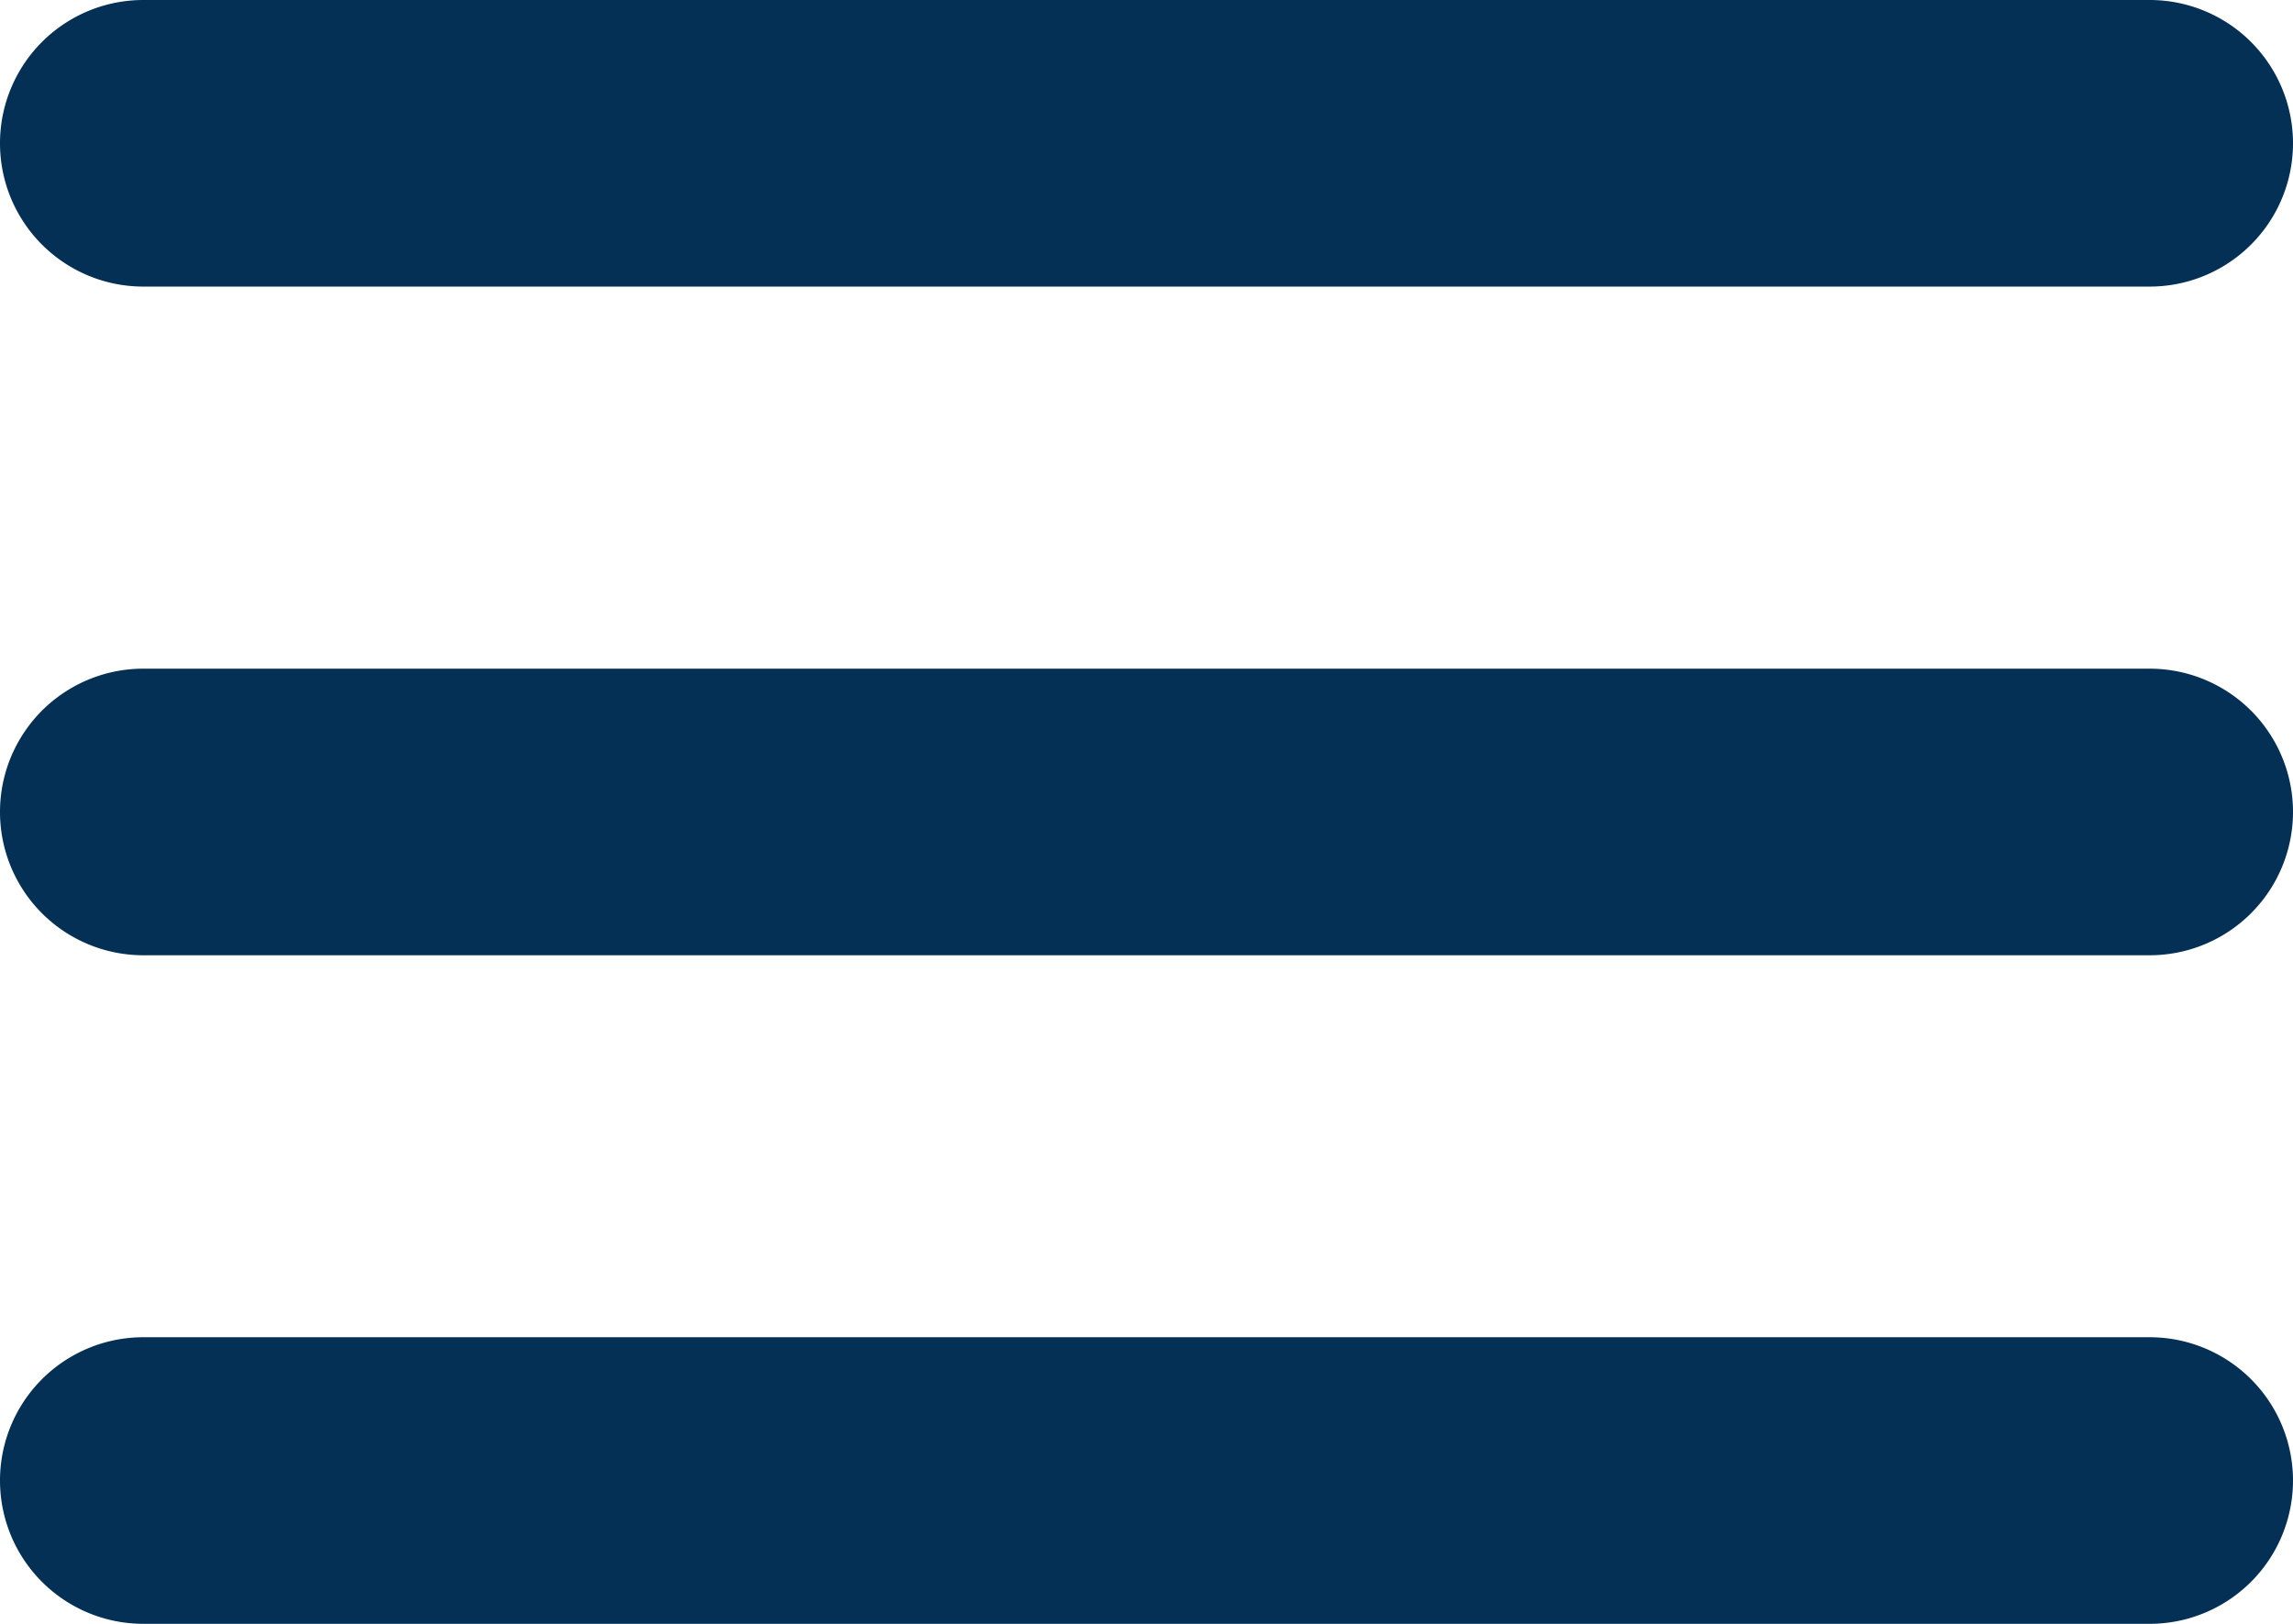
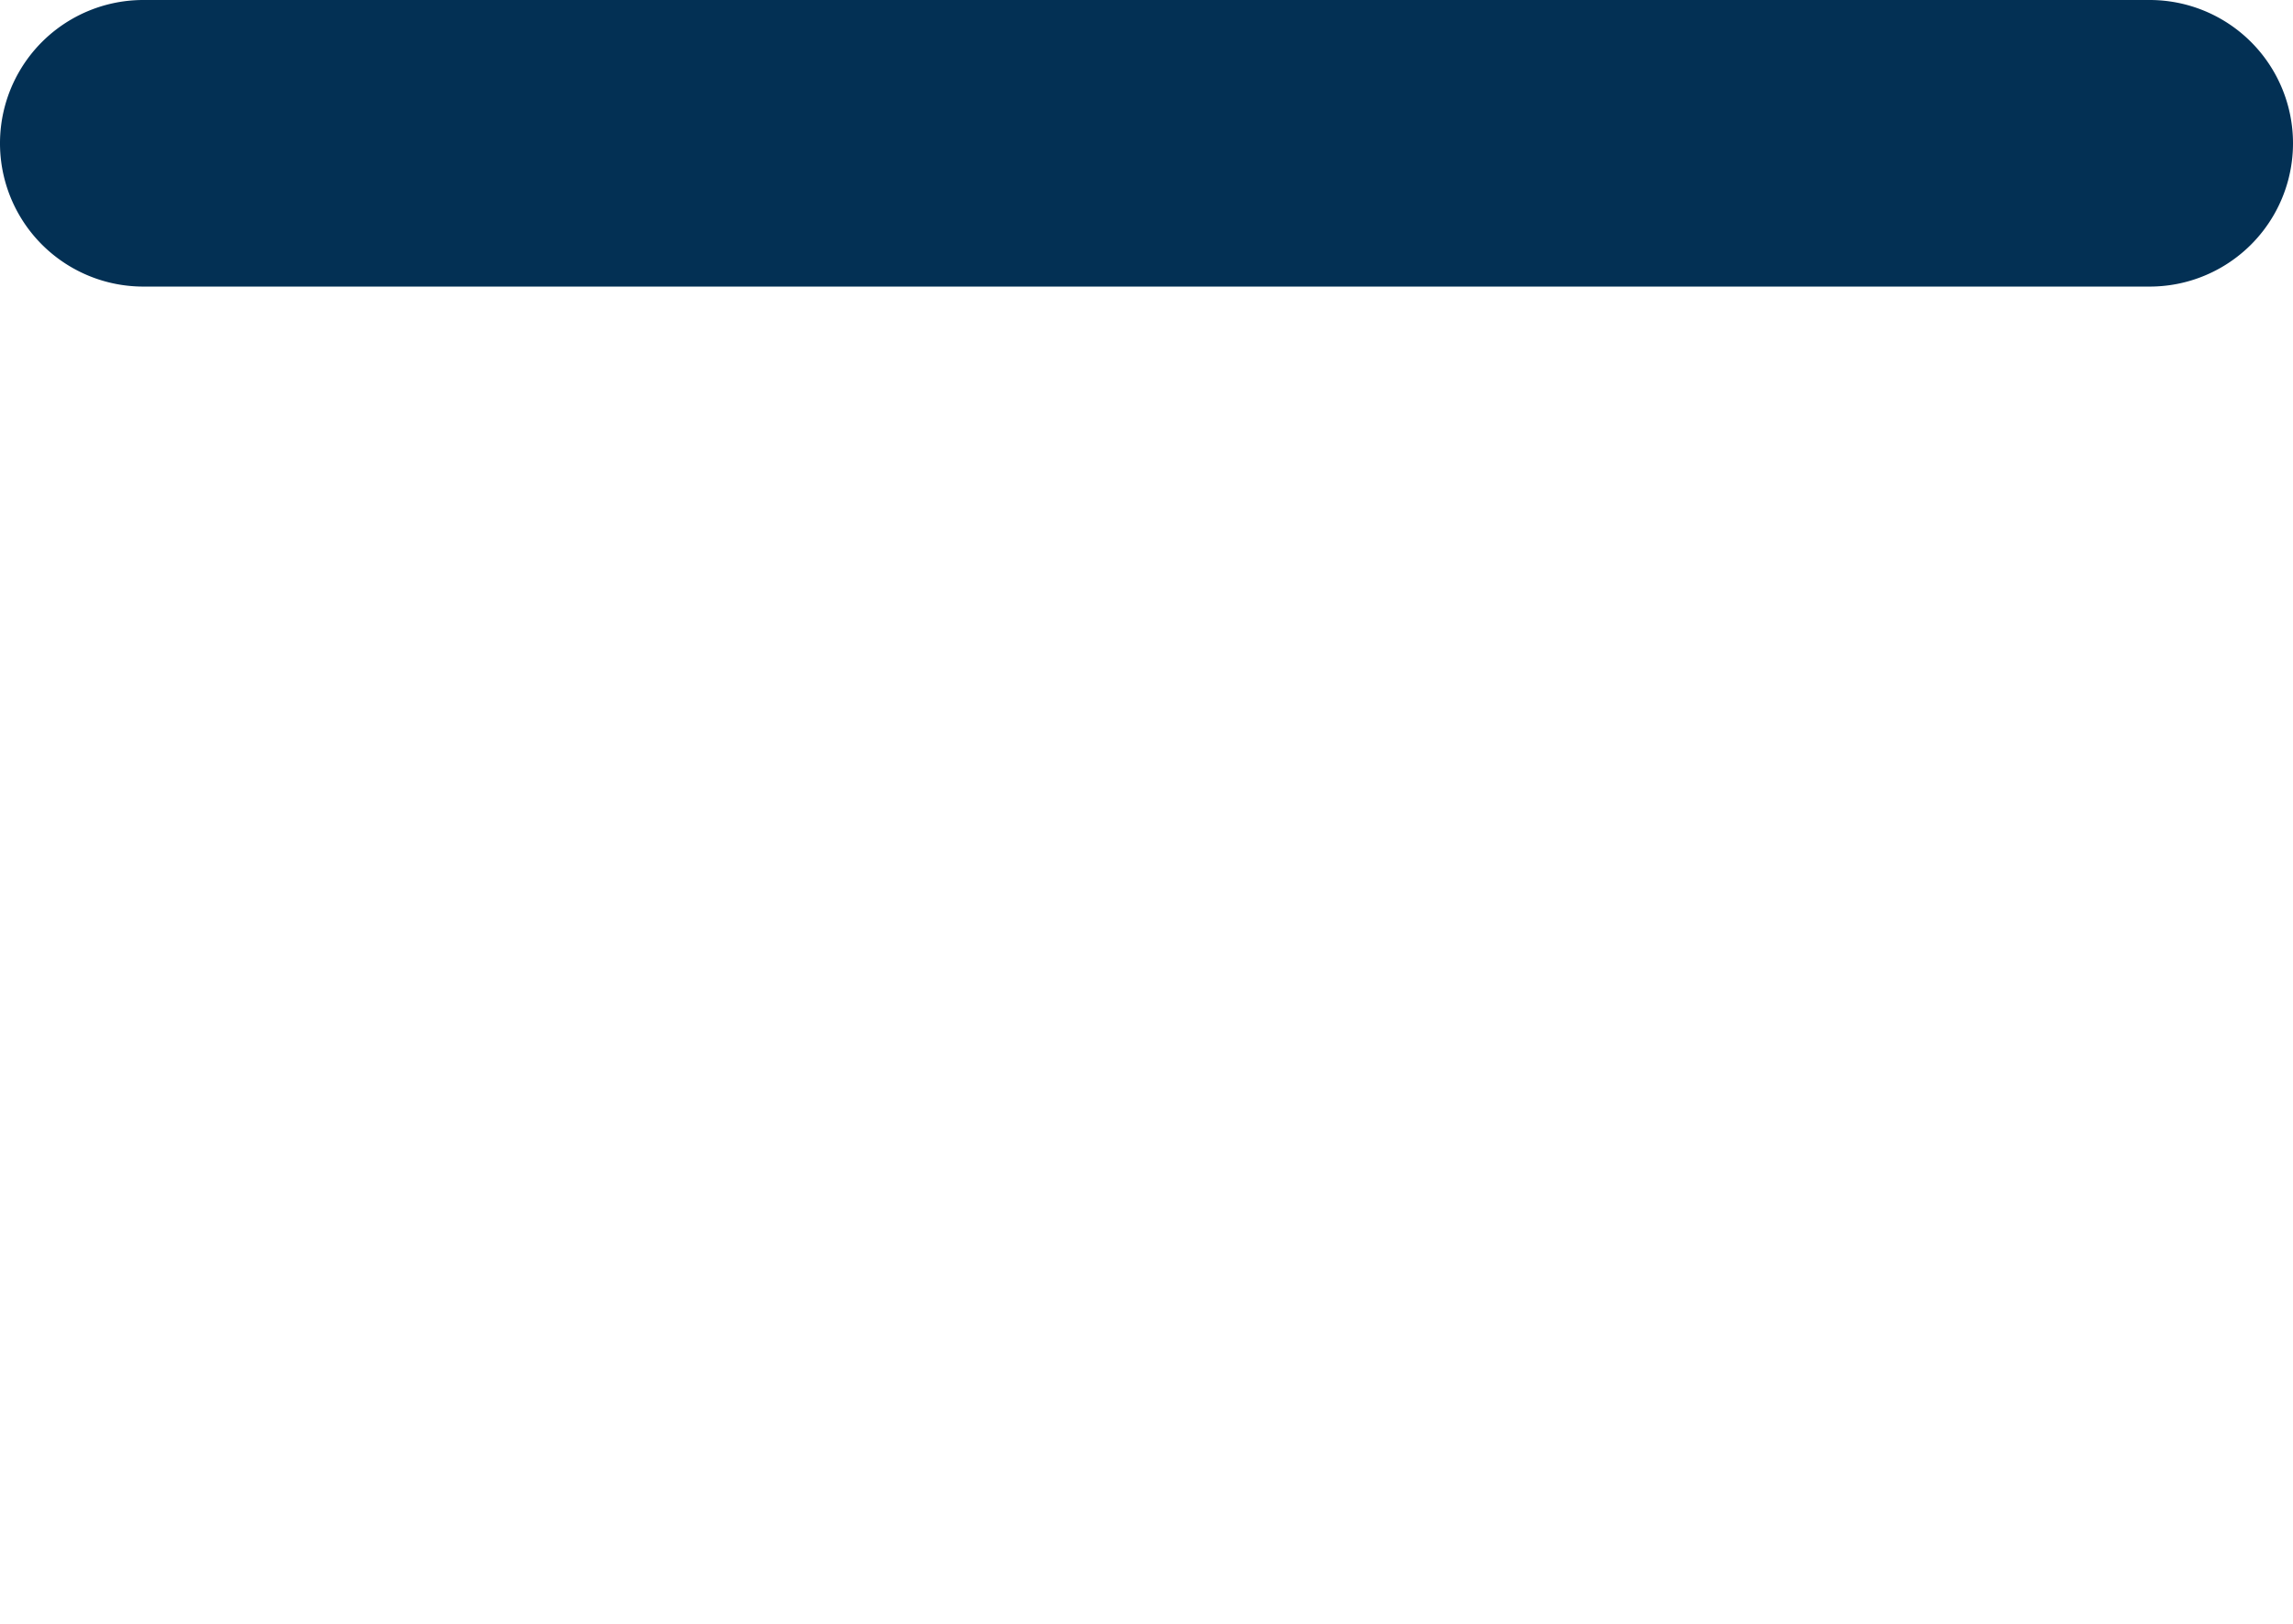
<svg xmlns="http://www.w3.org/2000/svg" id="Burger_Menu" width="19.823" height="14.041" viewBox="0 0 19.823 14.041">
  <path id="Path_16214" data-name="Path 16214" d="M26.584,17.478H9.239a1.239,1.239,0,0,1,0-2.478H26.584a1.239,1.239,0,1,1,0,2.478Z" transform="translate(-8 -15)" fill="#033054" />
-   <path id="Path_16215" data-name="Path 16215" d="M26.584,31.478H9.239a1.239,1.239,0,0,1,0-2.478H26.584a1.239,1.239,0,1,1,0,2.478Z" transform="translate(-8 -23.218)" fill="#033054" />
-   <path id="Path_16216" data-name="Path 16216" d="M26.584,45.478H9.239a1.239,1.239,0,0,1,0-2.478H26.584a1.239,1.239,0,0,1,0,2.478Z" transform="translate(-8 -31.437)" fill="#033054" />
</svg>